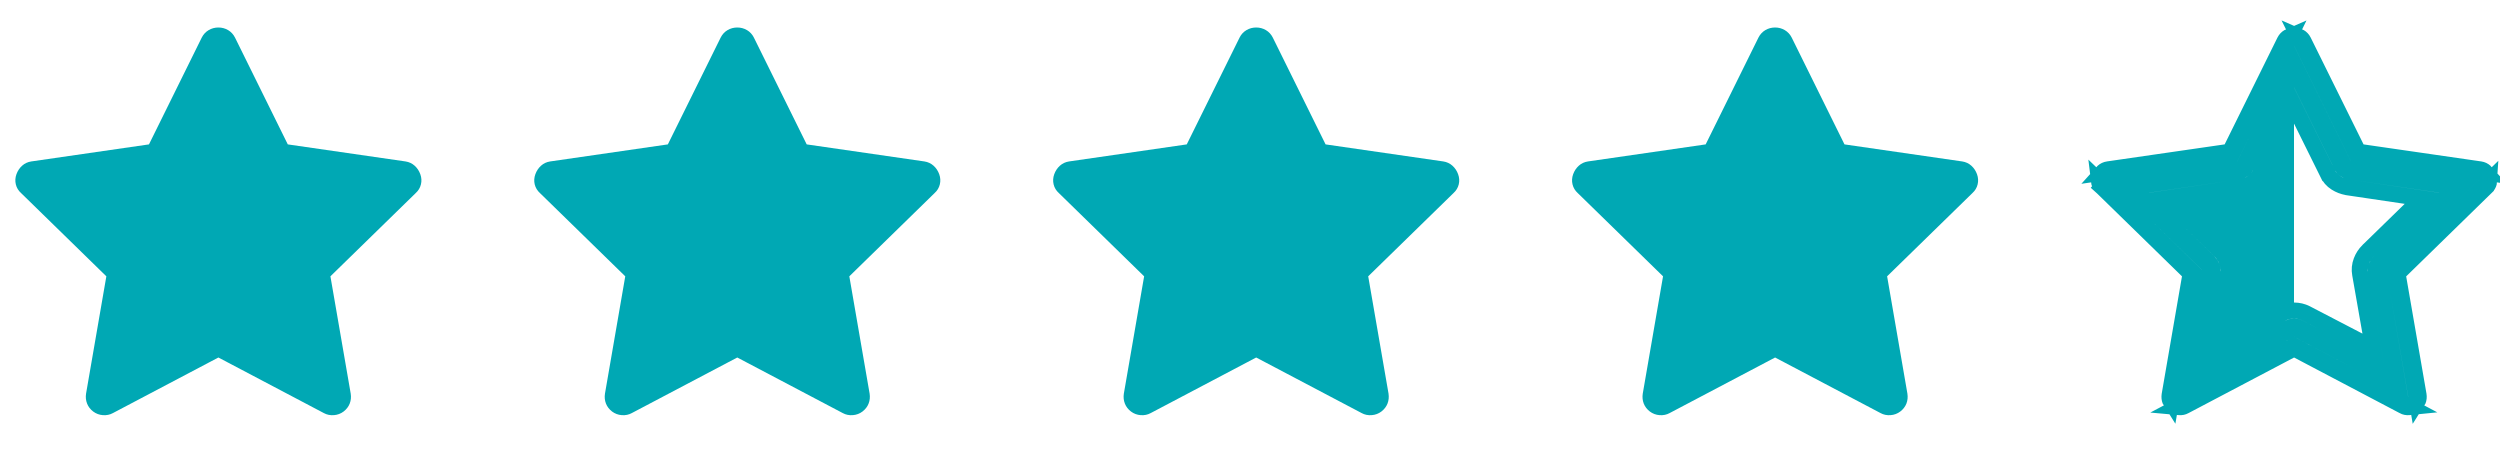
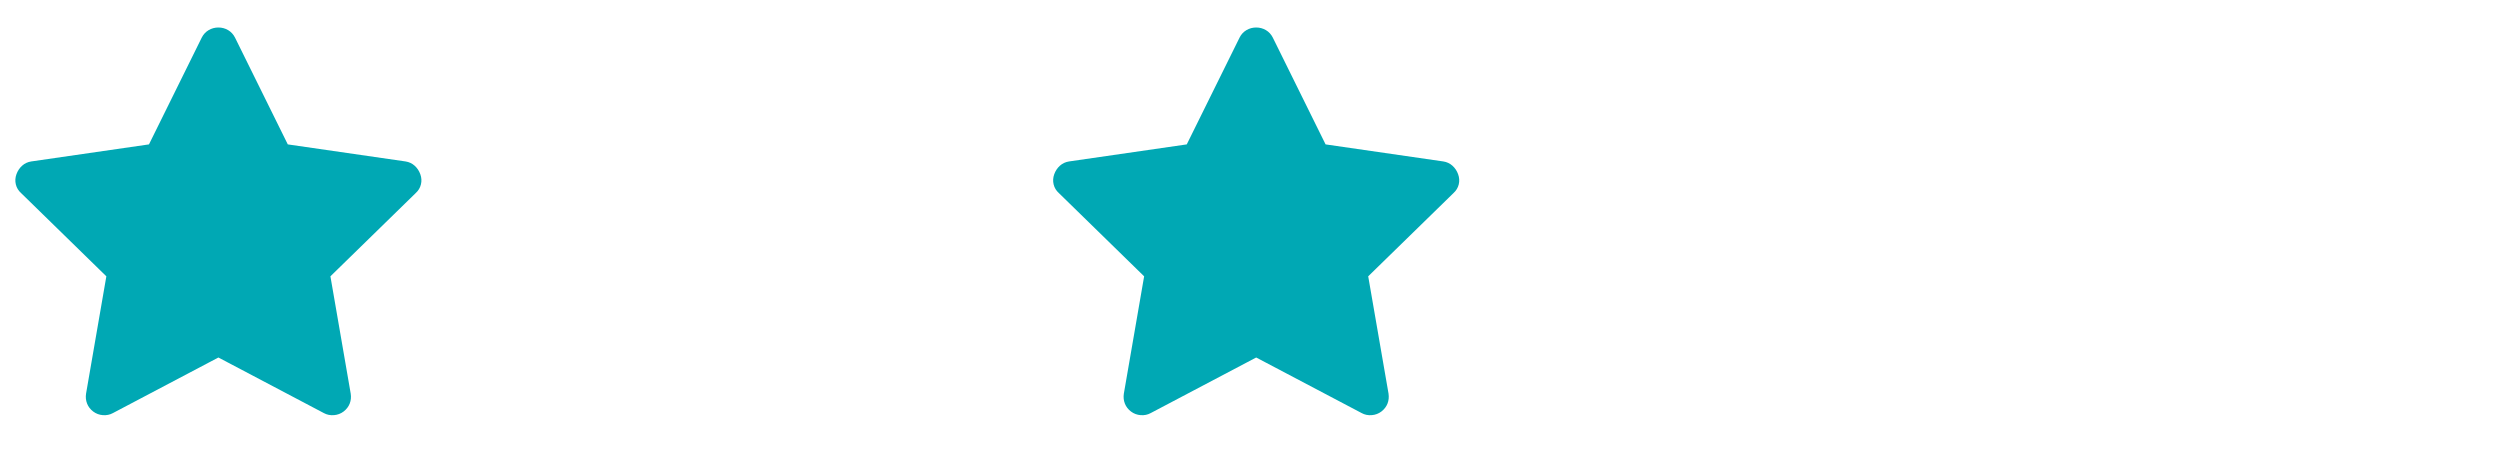
<svg xmlns="http://www.w3.org/2000/svg" width="78" height="14" viewBox="0 0 78 14" fill="none">
  <path d="M6.814 1.428L8.587 5.037L12.576 5.607L9.688 8.419L10.372 12.383L6.814 10.508L3.255 12.383L3.939 8.419L1.051 5.607L5.041 5.037L6.814 1.428ZM6.814 0.858C6.923 0.858 7.025 0.885 7.118 0.94C7.21 0.995 7.282 1.073 7.333 1.174L8.979 4.505L12.652 5.037C12.762 5.054 12.857 5.098 12.937 5.17C13.017 5.242 13.076 5.331 13.114 5.436C13.152 5.542 13.159 5.647 13.133 5.753C13.108 5.858 13.053 5.949 12.969 6.025L10.309 8.621L10.942 12.281C10.959 12.391 10.949 12.495 10.911 12.592C10.873 12.689 10.809 12.771 10.721 12.839C10.632 12.906 10.531 12.944 10.417 12.953C10.303 12.961 10.199 12.94 10.106 12.889L6.814 11.154L3.521 12.889C3.428 12.94 3.324 12.961 3.21 12.953C3.097 12.944 2.995 12.906 2.907 12.839C2.818 12.771 2.755 12.689 2.717 12.592C2.679 12.495 2.668 12.391 2.685 12.281L3.318 8.621L0.659 6.025C0.574 5.949 0.519 5.858 0.494 5.753C0.469 5.647 0.475 5.542 0.513 5.436C0.551 5.331 0.61 5.242 0.69 5.17C0.77 5.098 0.865 5.054 0.975 5.037L4.648 4.505L6.294 1.174C6.345 1.073 6.417 0.995 6.51 0.94C6.603 0.885 6.704 0.858 6.814 0.858ZM6.814 2.732L5.547 5.29C5.513 5.375 5.456 5.442 5.376 5.493C5.296 5.544 5.209 5.577 5.117 5.594L2.292 6.012L4.331 8.001C4.399 8.068 4.45 8.146 4.483 8.235C4.517 8.324 4.526 8.414 4.509 8.507L4.015 11.319L6.548 10.002C6.632 9.959 6.721 9.938 6.814 9.938C6.906 9.938 6.995 9.959 7.08 10.002L9.612 11.319L9.119 8.507C9.102 8.414 9.11 8.324 9.144 8.235C9.178 8.146 9.228 8.068 9.296 8.001L11.335 6.012L8.511 5.594C8.418 5.577 8.331 5.544 8.251 5.493C8.171 5.442 8.114 5.375 8.08 5.29L6.814 2.732Z" fill="#00A8B4" />
-   <path d="M23.003 1.428L24.776 5.037L28.766 5.607L25.878 8.419L26.562 12.383L23.003 10.508L19.444 12.383L20.128 8.419L17.241 5.607L21.23 5.037L23.003 1.428ZM23.003 0.858C23.113 0.858 23.214 0.885 23.307 0.94C23.4 0.995 23.472 1.073 23.522 1.174L25.169 4.505L28.841 5.037C28.951 5.054 29.046 5.098 29.127 5.17C29.207 5.242 29.266 5.331 29.304 5.436C29.342 5.542 29.348 5.647 29.323 5.753C29.297 5.858 29.243 5.949 29.158 6.025L26.499 8.621L27.132 12.281C27.149 12.391 27.138 12.495 27.1 12.592C27.062 12.689 26.999 12.771 26.91 12.839C26.822 12.906 26.72 12.944 26.606 12.953C26.492 12.961 26.389 12.94 26.296 12.889L23.003 11.154L19.71 12.889C19.617 12.94 19.514 12.961 19.4 12.953C19.286 12.944 19.185 12.906 19.096 12.839C19.008 12.771 18.944 12.689 18.906 12.592C18.868 12.495 18.858 12.391 18.875 12.281L19.508 8.621L16.848 6.025C16.764 5.949 16.709 5.858 16.683 5.753C16.658 5.647 16.665 5.542 16.703 5.436C16.741 5.331 16.8 5.242 16.88 5.17C16.96 5.098 17.055 5.054 17.165 5.037L20.837 4.505L22.484 1.174C22.535 1.073 22.606 0.995 22.699 0.94C22.792 0.885 22.893 0.858 23.003 0.858ZM23.003 2.732L21.737 5.29C21.703 5.375 21.646 5.442 21.566 5.493C21.485 5.544 21.399 5.577 21.306 5.594L18.482 6.012L20.521 8.001C20.588 8.068 20.639 8.146 20.673 8.235C20.707 8.324 20.715 8.414 20.698 8.507L20.204 11.319L22.737 10.002C22.822 9.959 22.91 9.938 23.003 9.938C23.096 9.938 23.185 9.959 23.269 10.002L25.802 11.319L25.308 8.507C25.291 8.414 25.3 8.324 25.333 8.235C25.367 8.146 25.418 8.068 25.485 8.001L27.524 6.012L24.7 5.594C24.607 5.577 24.521 5.544 24.441 5.493C24.36 5.442 24.303 5.375 24.27 5.29L23.003 2.732Z" fill="#00A8B4" />
  <path d="M39.193 1.428L40.966 5.037L44.955 5.607L42.068 8.419L42.752 12.383L39.193 10.508L35.634 12.383L36.318 8.419L33.43 5.607L37.42 5.037L39.193 1.428ZM39.193 0.858C39.303 0.858 39.404 0.885 39.497 0.94C39.59 0.995 39.661 1.073 39.712 1.174L41.358 4.505L45.031 5.037C45.141 5.054 45.236 5.098 45.316 5.17C45.396 5.242 45.456 5.331 45.493 5.436C45.532 5.542 45.538 5.647 45.513 5.753C45.487 5.858 45.432 5.949 45.348 6.025L42.688 8.621L43.322 12.281C43.338 12.391 43.328 12.495 43.29 12.592C43.252 12.689 43.188 12.771 43.1 12.839C43.011 12.906 42.91 12.944 42.796 12.953C42.682 12.961 42.578 12.94 42.486 12.889L39.193 11.154L35.9 12.889C35.807 12.94 35.704 12.961 35.59 12.953C35.476 12.944 35.374 12.906 35.286 12.839C35.197 12.771 35.134 12.689 35.096 12.592C35.058 12.495 35.047 12.391 35.064 12.281L35.697 8.621L33.038 6.025C32.953 5.949 32.898 5.858 32.873 5.753C32.848 5.647 32.854 5.542 32.892 5.436C32.93 5.331 32.989 5.242 33.069 5.17C33.15 5.098 33.245 5.054 33.355 5.037L37.027 4.505L38.674 1.174C38.724 1.073 38.796 0.995 38.889 0.94C38.982 0.885 39.083 0.858 39.193 0.858ZM39.193 2.732L37.926 5.29C37.893 5.375 37.836 5.442 37.755 5.493C37.675 5.544 37.589 5.577 37.496 5.594L34.672 6.012L36.711 8.001C36.778 8.068 36.829 8.146 36.863 8.235C36.896 8.324 36.905 8.414 36.888 8.507L36.394 11.319L38.927 10.002C39.011 9.959 39.1 9.938 39.193 9.938C39.286 9.938 39.374 9.959 39.459 10.002L41.992 11.319L41.498 8.507C41.481 8.414 41.489 8.324 41.523 8.235C41.557 8.146 41.608 8.068 41.675 8.001L43.714 6.012L40.89 5.594C40.797 5.577 40.711 5.544 40.63 5.493C40.55 5.442 40.493 5.375 40.459 5.29L39.193 2.732Z" fill="#00A8B4" />
-   <path d="M55.383 1.428L57.156 5.037L61.145 5.607L58.257 8.419L58.941 12.383L55.383 10.508L51.824 12.383L52.508 8.419L49.62 5.607L53.609 5.037L55.383 1.428ZM55.383 0.858C55.492 0.858 55.593 0.885 55.686 0.94C55.779 0.995 55.851 1.073 55.902 1.174L57.548 4.505L61.221 5.037C61.331 5.054 61.426 5.098 61.506 5.17C61.586 5.242 61.645 5.331 61.683 5.436C61.721 5.542 61.727 5.647 61.702 5.753C61.677 5.858 61.622 5.949 61.538 6.025L58.878 8.621L59.511 12.281C59.528 12.391 59.517 12.495 59.48 12.592C59.441 12.689 59.378 12.771 59.289 12.839C59.201 12.906 59.099 12.944 58.986 12.953C58.872 12.961 58.768 12.94 58.675 12.889L55.383 11.154L52.09 12.889C51.997 12.94 51.893 12.961 51.779 12.953C51.665 12.944 51.564 12.906 51.475 12.839C51.387 12.771 51.323 12.689 51.285 12.592C51.248 12.495 51.237 12.391 51.254 12.281L51.887 8.621L49.227 6.025C49.143 5.949 49.088 5.858 49.063 5.753C49.038 5.647 49.044 5.542 49.082 5.436C49.12 5.331 49.179 5.242 49.259 5.17C49.339 5.098 49.434 5.054 49.544 5.037L53.217 4.505L54.863 1.174C54.914 1.073 54.986 0.995 55.078 0.94C55.171 0.885 55.273 0.858 55.383 0.858ZM55.383 2.732L54.116 5.29C54.082 5.375 54.025 5.442 53.945 5.493C53.865 5.544 53.778 5.577 53.685 5.594L50.861 6.012L52.9 8.001C52.968 8.068 53.018 8.146 53.052 8.235C53.086 8.324 53.094 8.414 53.078 8.507L52.584 11.319L55.117 10.002C55.201 9.959 55.29 9.938 55.383 9.938C55.475 9.938 55.564 9.959 55.648 10.002L58.181 11.319L57.687 8.507C57.67 8.414 57.679 8.324 57.713 8.235C57.746 8.146 57.797 8.068 57.865 8.001L59.904 6.012L57.08 5.594C56.987 5.577 56.9 5.544 56.82 5.493C56.74 5.442 56.683 5.375 56.649 5.29L55.383 2.732Z" fill="#00A8B4" />
-   <path d="M65.775 5.36L69.635 4.809L71.352 1.318L71.44 1.138C71.426 1.144 71.412 1.148 71.399 1.156C71.35 1.185 71.311 1.225 71.28 1.285L69.633 4.616L69.574 4.734L69.445 4.752L65.772 5.284H65.773C65.709 5.294 65.658 5.318 65.615 5.357C65.605 5.366 65.598 5.377 65.589 5.387L65.775 5.36ZM77.535 5.357C77.492 5.318 77.443 5.294 77.379 5.284L73.706 4.752L73.576 4.734L73.519 4.616L71.871 1.286C71.841 1.226 71.802 1.185 71.753 1.156C71.74 1.148 71.725 1.144 71.711 1.138L71.8 1.318L73.516 4.809L77.376 5.36L77.561 5.387C77.552 5.377 77.545 5.365 77.535 5.357ZM71.459 10.287L71.575 10.226L71.692 10.287L74.803 11.925L74.205 8.461L74.184 8.331L74.278 8.239L76.802 5.783L73.315 5.284L73.184 5.266L73.125 5.148L71.575 1.995L70.026 5.148L69.968 5.266L69.837 5.284L66.349 5.783L68.873 8.239L68.968 8.331L68.945 8.461L68.347 11.926L71.459 10.287ZM74.261 11.54L71.726 10.224C71.677 10.2 71.627 10.189 71.575 10.189C71.523 10.189 71.473 10.2 71.424 10.224H71.425L68.891 11.54L68.442 11.774L68.529 11.276L69.024 8.464V8.462C69.032 8.415 69.028 8.37 69.011 8.324C68.99 8.27 68.959 8.222 68.917 8.18L66.877 6.192L66.516 5.839L67.016 5.765L69.838 5.348C69.897 5.337 69.952 5.314 70.004 5.281C70.042 5.258 70.063 5.231 70.076 5.198L70.084 5.18L71.352 2.621L71.575 2.169L71.8 2.621L73.067 5.18L73.071 5.189L73.075 5.198C73.089 5.231 73.11 5.258 73.148 5.281C73.2 5.314 73.254 5.337 73.314 5.348L76.136 5.765L76.636 5.839L76.274 6.192L74.234 8.18C74.192 8.222 74.162 8.27 74.141 8.324C74.123 8.37 74.12 8.415 74.128 8.462V8.464L74.622 11.276L74.71 11.774L74.261 11.54ZM73.636 8.552C73.611 8.414 73.624 8.277 73.674 8.146C73.72 8.024 73.791 7.916 73.883 7.823L73.885 7.822L75.563 6.187L73.237 5.842L73.229 5.84C73.104 5.817 72.987 5.772 72.88 5.704C72.763 5.63 72.674 5.528 72.619 5.402H72.618L71.575 3.296L70.532 5.402H70.531C70.476 5.528 70.388 5.63 70.271 5.704C70.163 5.772 70.047 5.817 69.922 5.84L69.914 5.842L67.588 6.187L69.267 7.822L69.269 7.823C69.361 7.916 69.431 8.024 69.478 8.146C69.515 8.244 69.532 8.346 69.528 8.448L69.516 8.552L69.109 10.864L71.195 9.78L71.197 9.778C71.316 9.718 71.443 9.689 71.575 9.689C71.707 9.689 71.835 9.718 71.953 9.778L71.957 9.78L74.042 10.864L73.636 8.552ZM67.769 12.34L68.43 8.507L65.636 5.786L65.49 5.646C65.492 5.662 65.491 5.678 65.495 5.695C65.508 5.748 65.536 5.795 65.584 5.839L65.417 6.025L65.585 5.839L65.592 5.846L68.253 8.443L68.347 8.534L68.324 8.664L67.692 12.323C67.682 12.391 67.689 12.448 67.709 12.5C67.715 12.516 67.725 12.53 67.734 12.544L67.769 12.34ZM75.442 12.5C75.463 12.447 75.47 12.389 75.459 12.32L74.826 8.664L74.804 8.534L74.899 8.443L77.559 5.847V5.846L77.567 5.839C77.615 5.795 77.642 5.748 77.655 5.695C77.659 5.679 77.658 5.663 77.659 5.647L77.516 5.786L74.72 8.506L75.383 12.34L75.417 12.544C75.426 12.53 75.436 12.516 75.442 12.5ZM75.162 12.703C75.174 12.703 75.185 12.698 75.195 12.697L75.02 12.604L71.575 10.791L68.131 12.604L67.955 12.697C67.966 12.698 67.978 12.703 67.989 12.703C68.059 12.709 68.114 12.696 68.161 12.67L68.164 12.668L71.459 10.933L71.575 10.871L71.692 10.933L74.987 12.668L74.989 12.67C75.037 12.696 75.092 12.709 75.162 12.703Z" fill="url(#paint0_linear_2780_122)" stroke="#00A8B4" stroke-width="0.5" />
  <defs>
    <linearGradient id="paint0_linear_2780_122" x1="65.237" y1="6.906" x2="77.914" y2="6.906" gradientUnits="userSpaceOnUse">
      <stop offset="0.5" stop-color="#00A8B4" />
      <stop offset="0.5" stop-color="#916B02" stop-opacity="0" />
    </linearGradient>
  </defs>
</svg>